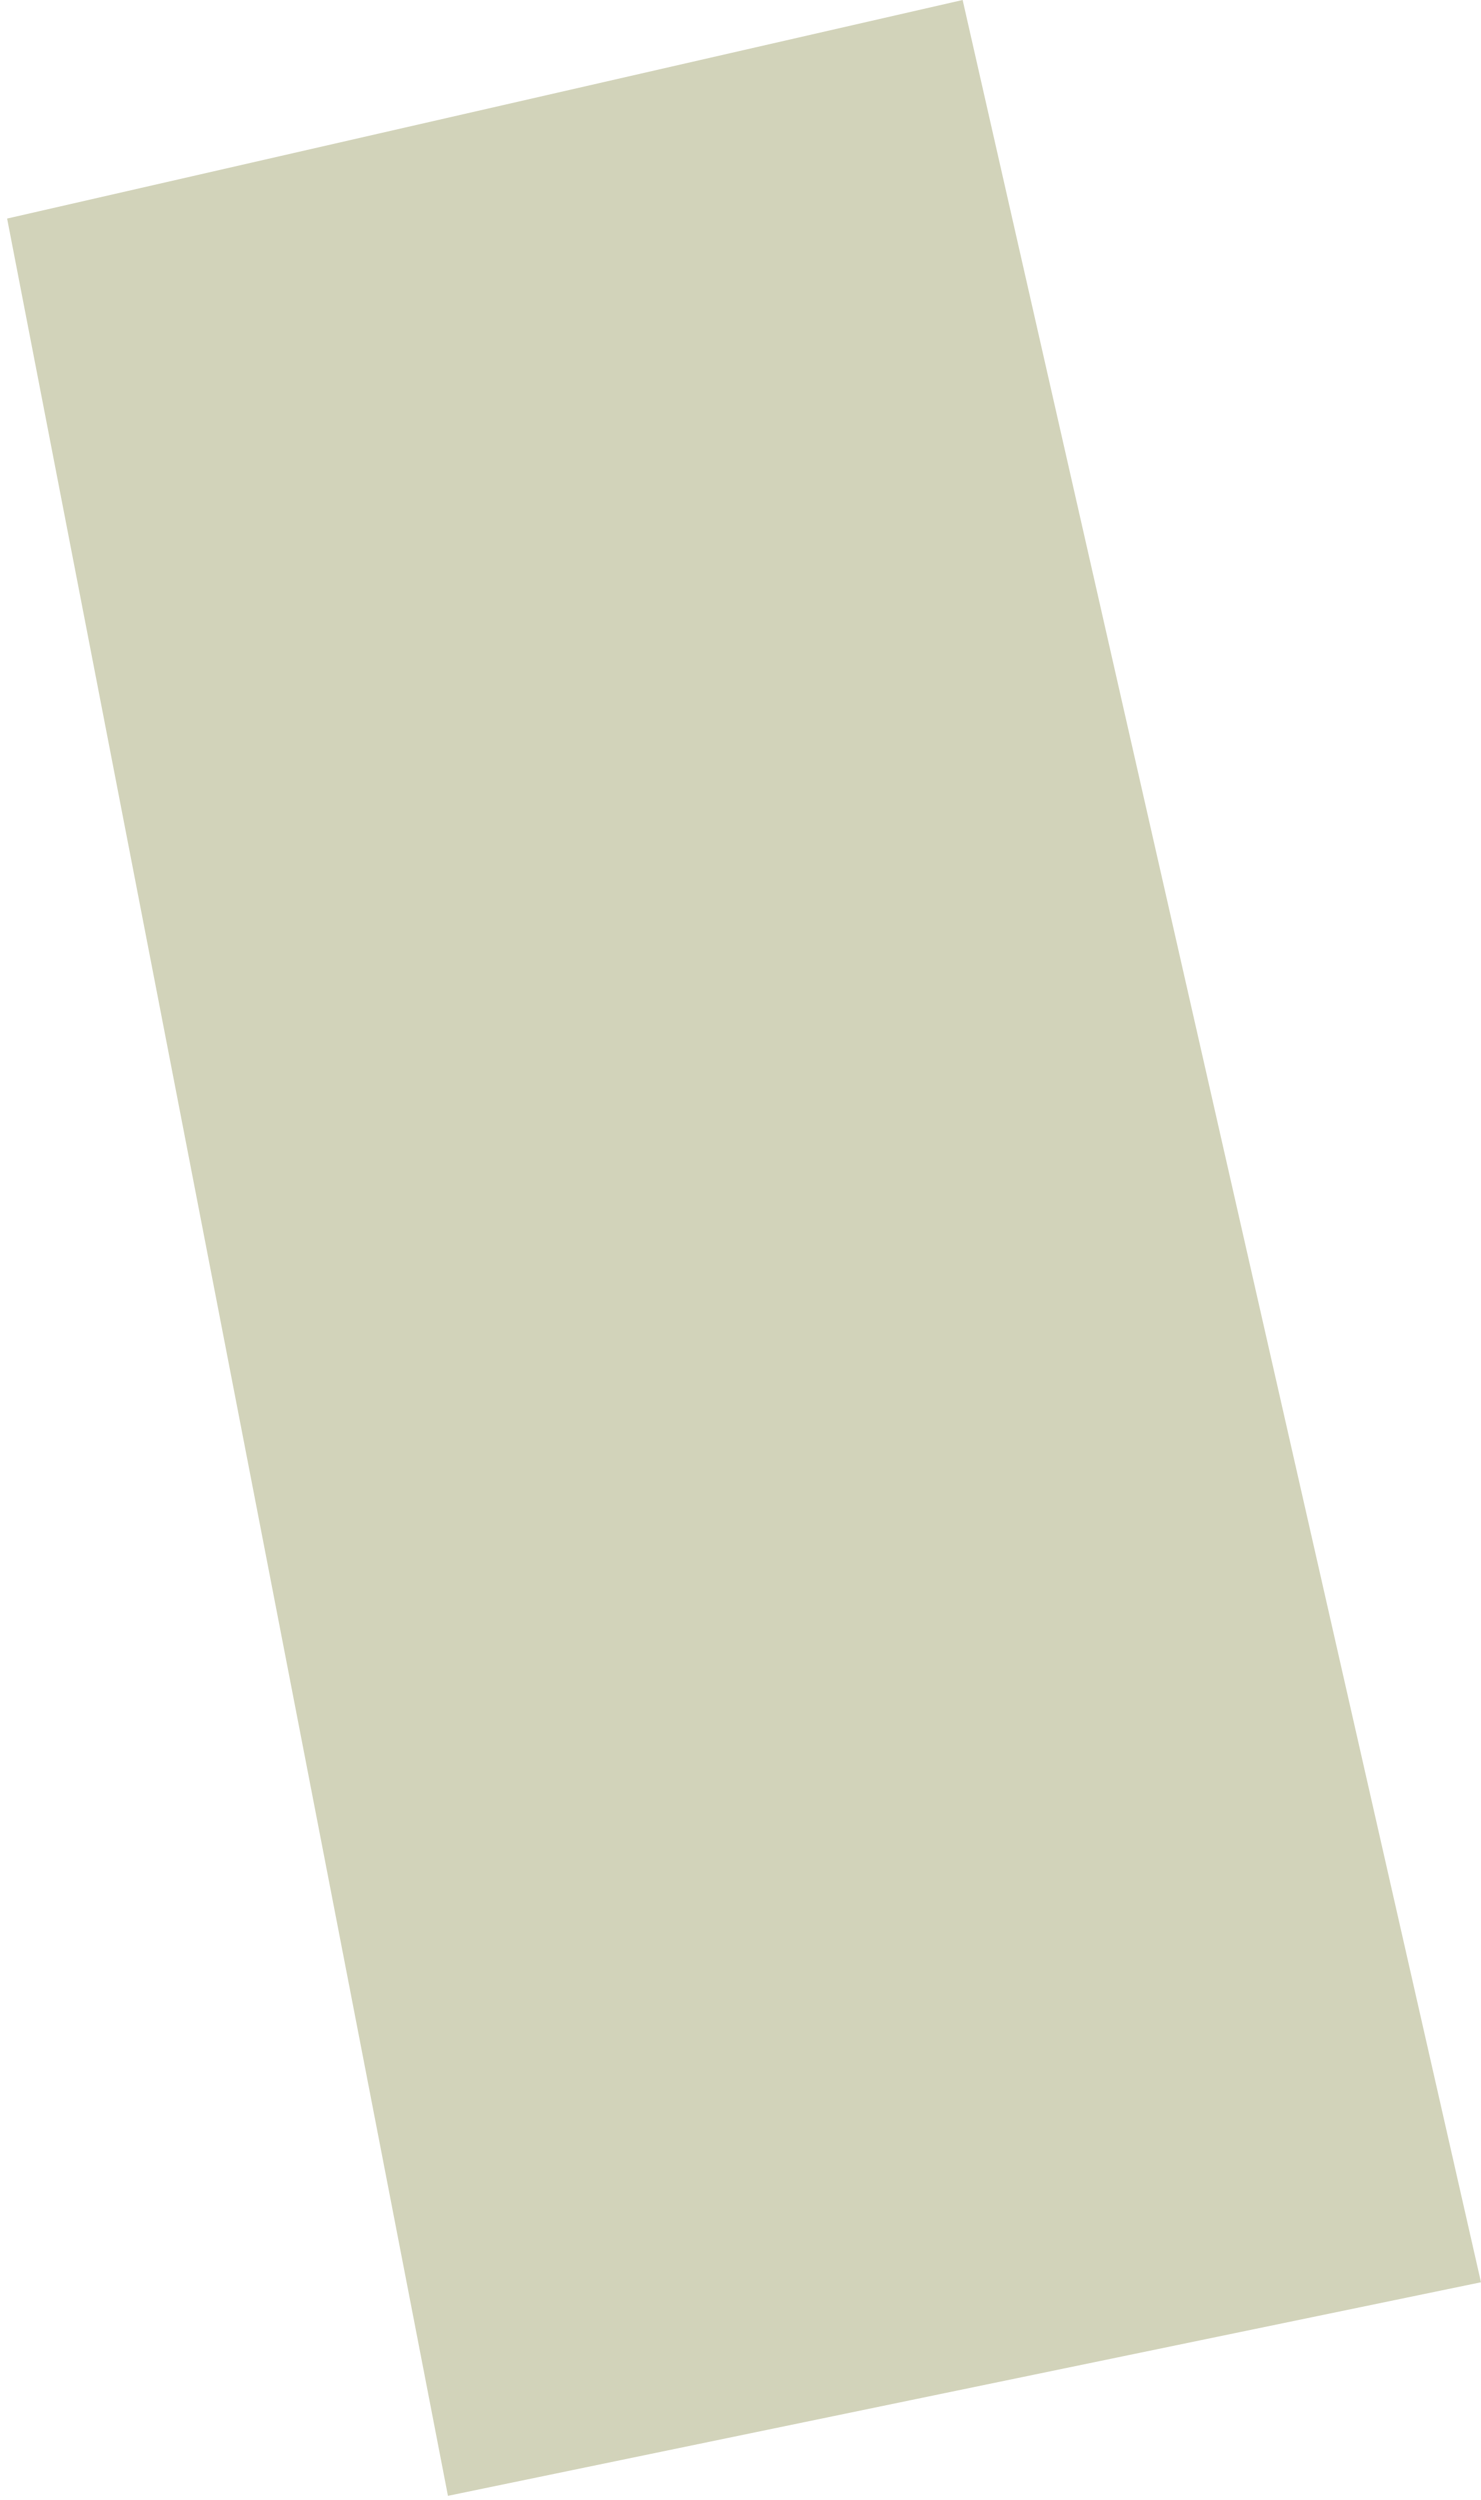
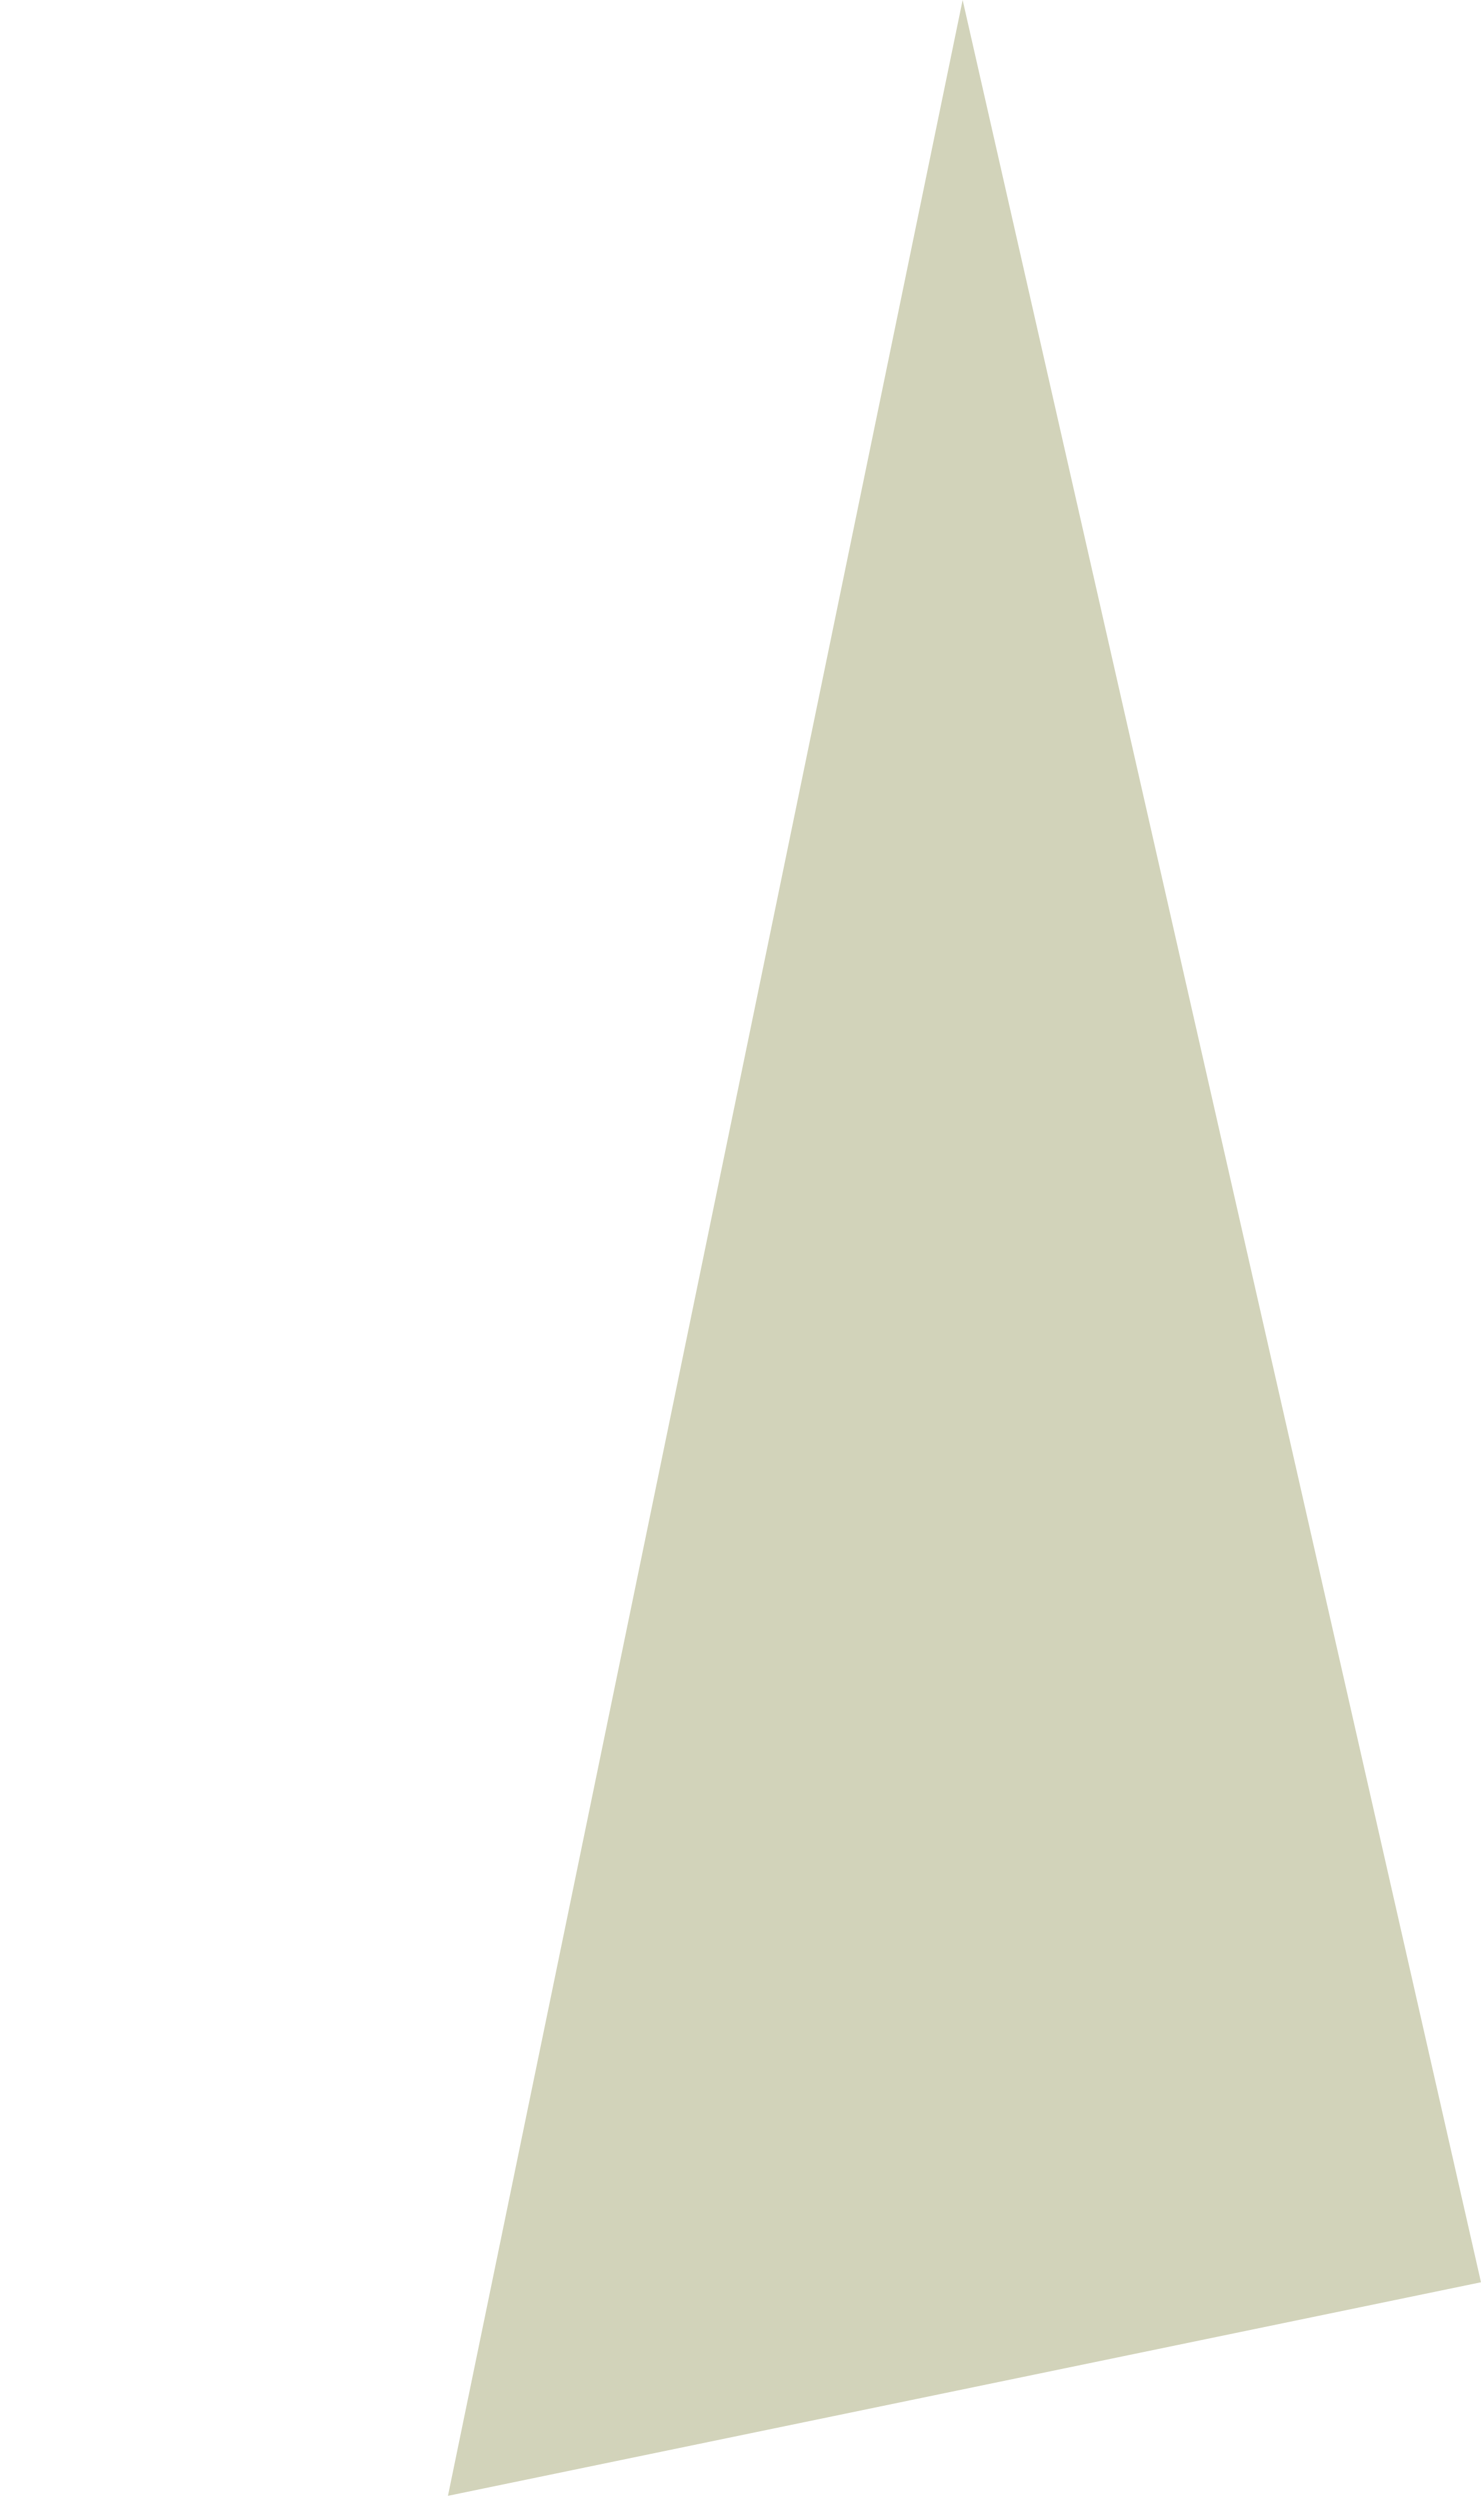
<svg xmlns="http://www.w3.org/2000/svg" width="160" height="270" viewBox="0 0 160 270" fill="none">
-   <path opacity="0.5" d="M48.394 269.566L0.768 23.606L103.999 -0.001L159.999 246.499L48.394 269.566Z" fill="#A6A877" />
+   <path opacity="0.5" d="M48.394 269.566L103.999 -0.001L159.999 246.499L48.394 269.566Z" fill="#A6A877" />
</svg>